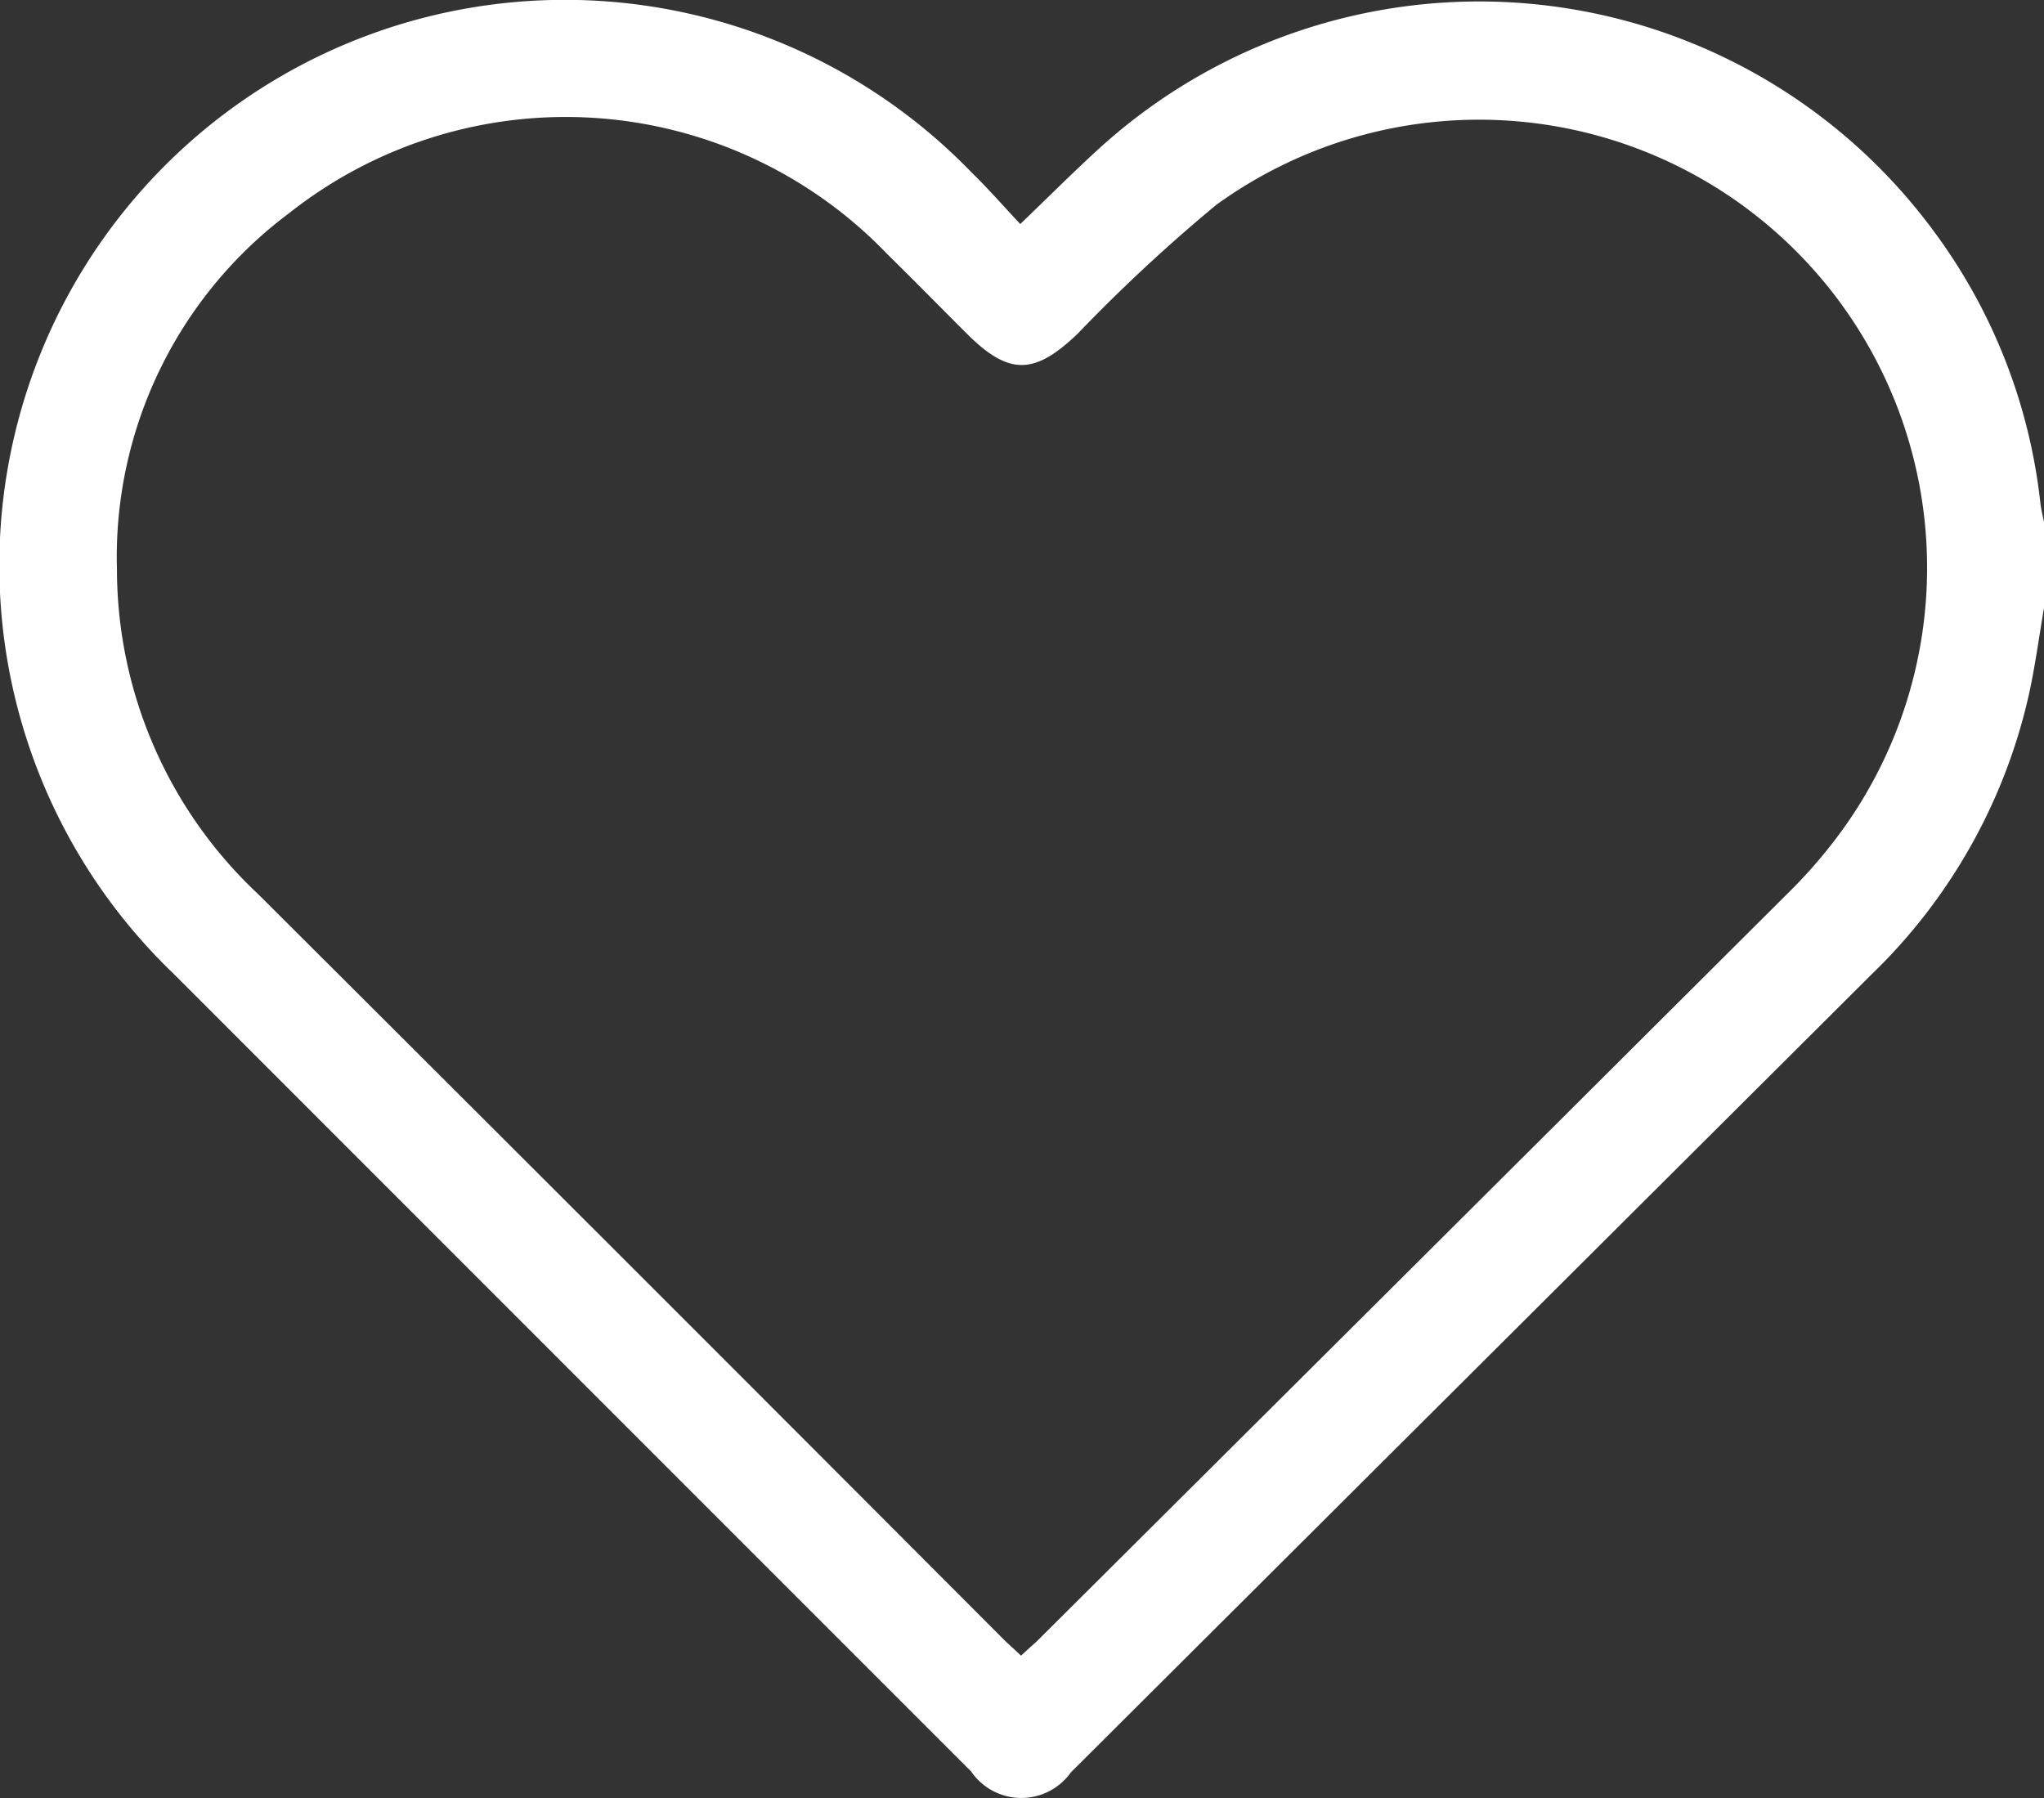
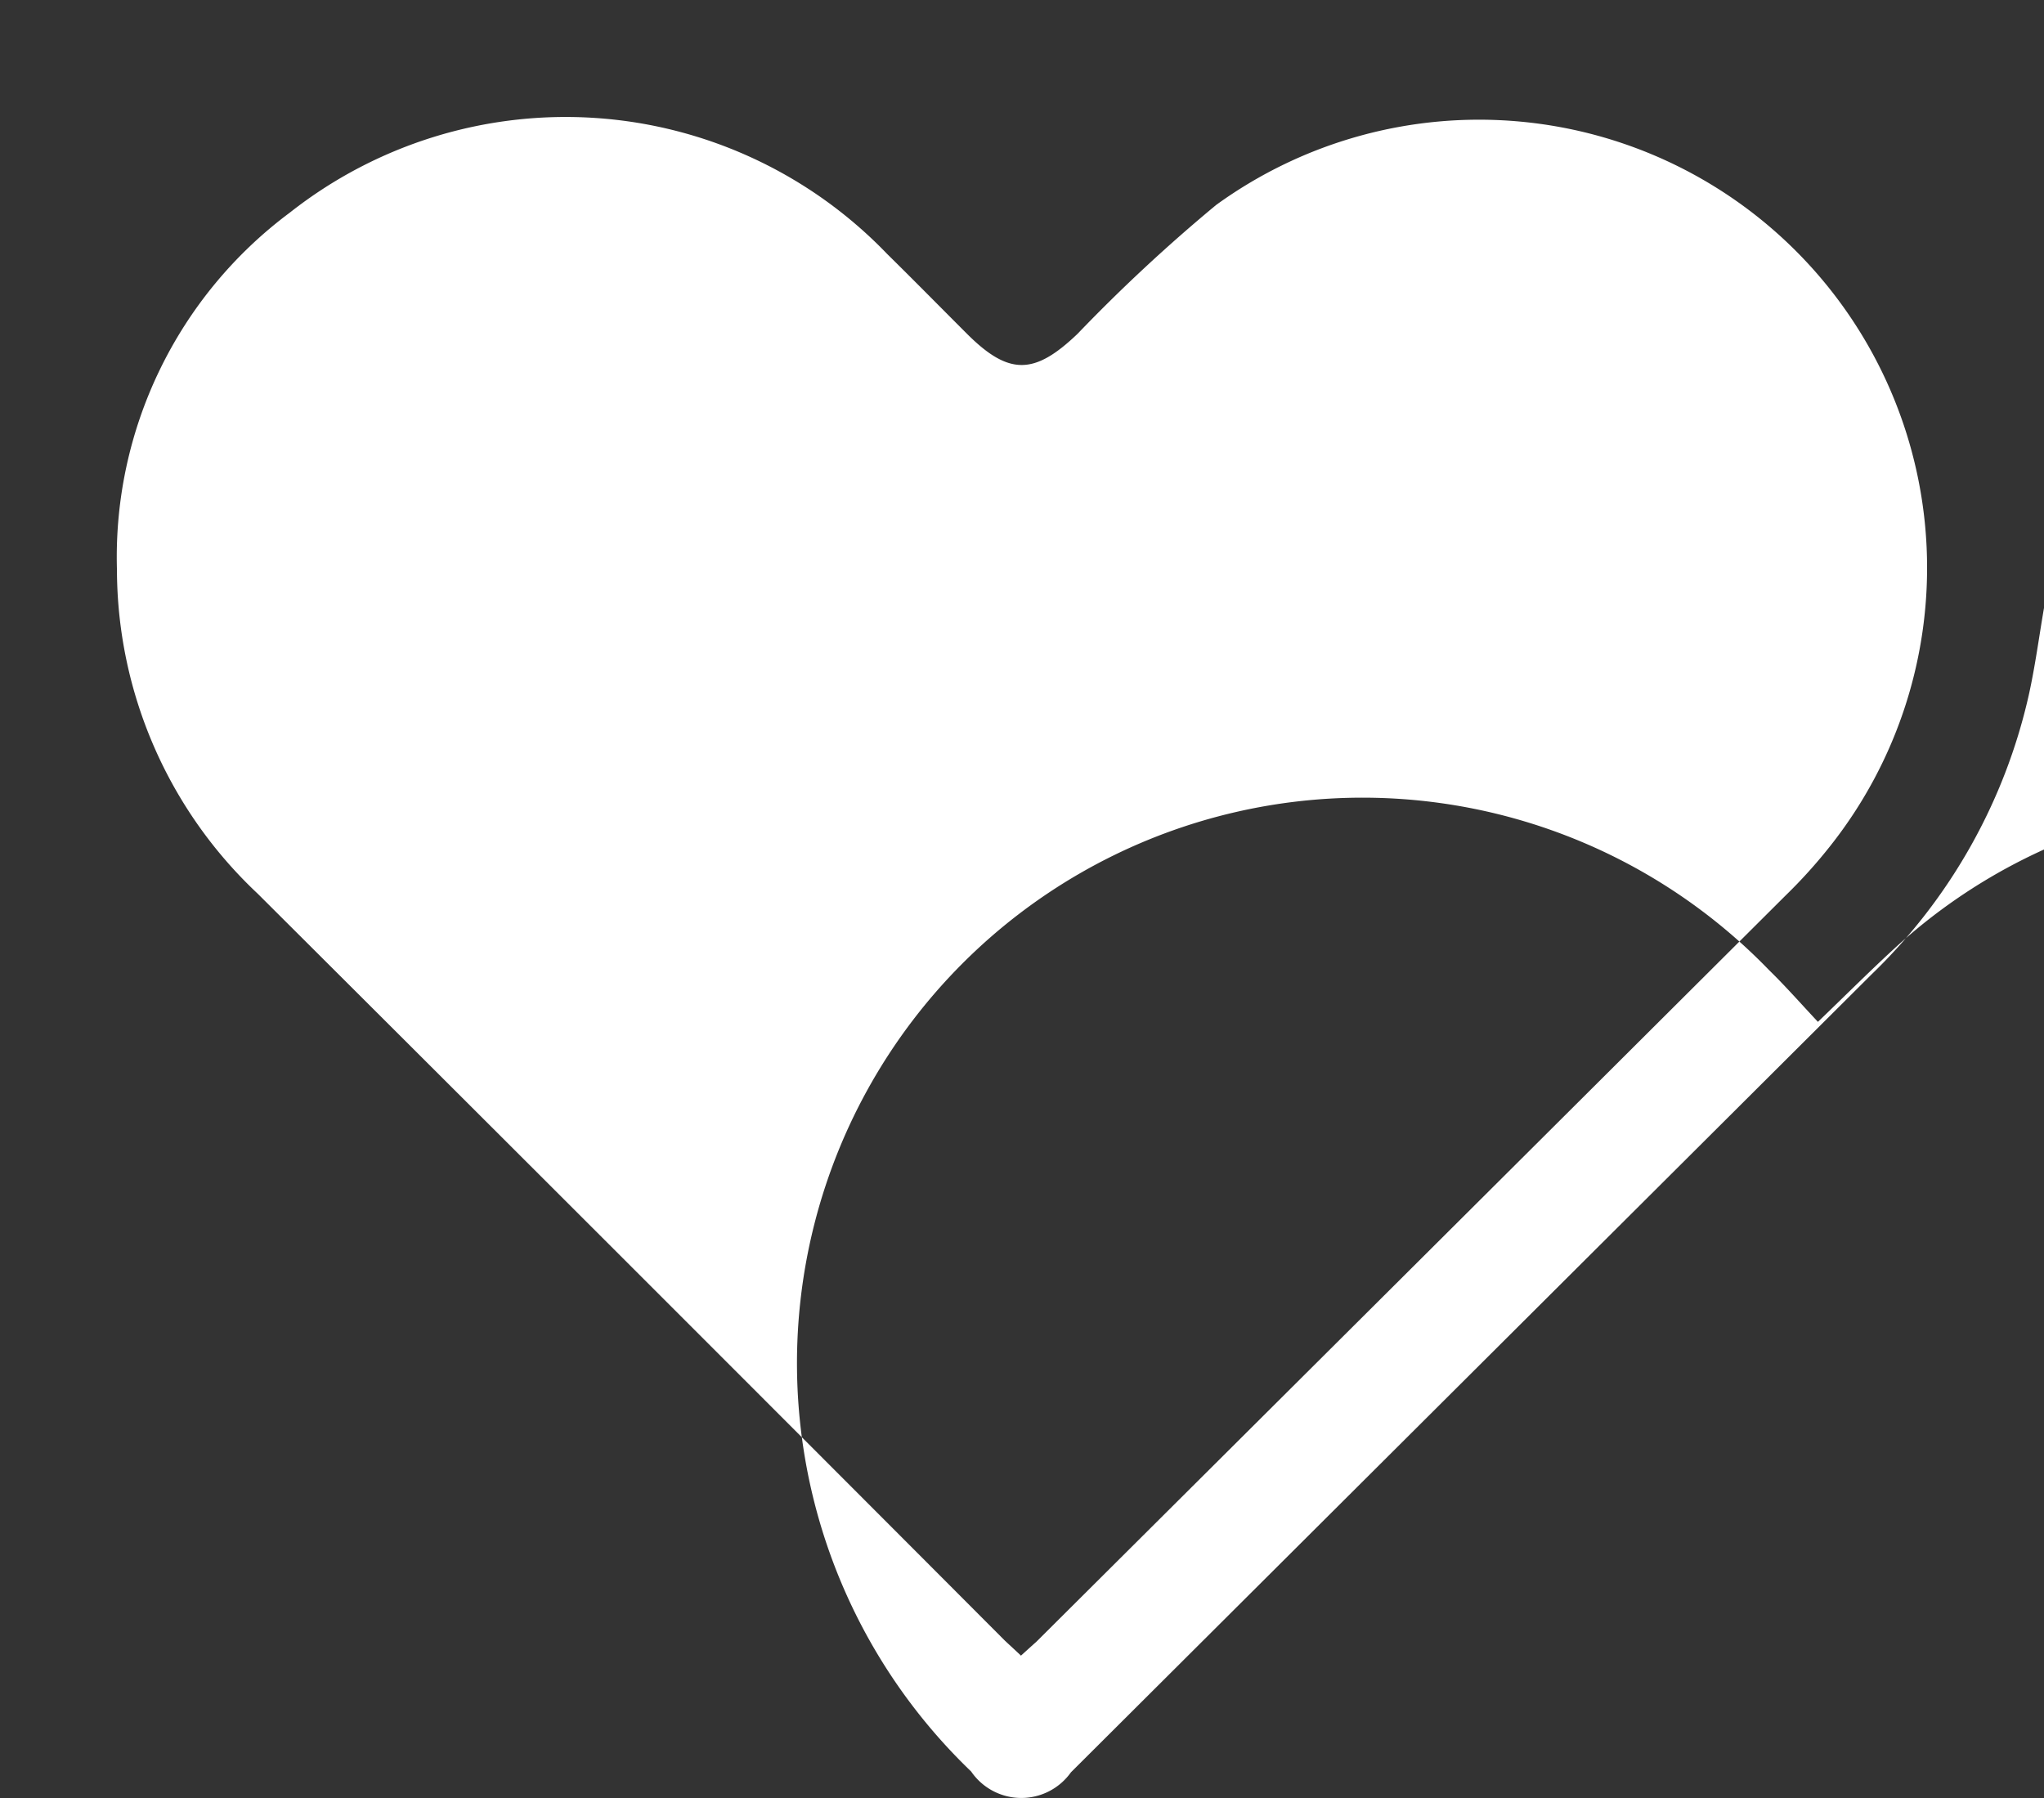
<svg xmlns="http://www.w3.org/2000/svg" width="14.891" height="13.098" viewBox="0 0 14.891 13.098">
  <rect x="0" y="0" width="14.891" height="13.098" fill="#333333" stroke="none" />
-   <path id="Path_1607" data-name="Path 1607" d="M30.482,27.855c-.037.214-.065.429-.112.641a4.071,4.071,0,0,1-1.146,2.035l-5.832,5.812a.443.443,0,0,1-.727-.006q-2.906-2.906-5.811-5.812a4.12,4.12,0,1,1,5.813-5.838c.121.118.233.246.356.377.2-.192.377-.369.561-.538a4.114,4.114,0,0,1,6.082.574,4.067,4.067,0,0,1,.789,2c.006.048.018.094.027.141Zm-7.454,7.638c.042-.038.077-.07.111-.1q2.732-2.719,5.462-5.44a3.685,3.685,0,0,0,.321-.356,3.264,3.264,0,0,0-4.472-4.672,12.118,12.118,0,0,0-1.01.939c-.314.3-.5.307-.811-.006-.192-.192-.382-.385-.576-.576a3.247,3.247,0,0,0-4.353-.3,3.128,3.128,0,0,0-1.258,2.6,3.246,3.246,0,0,0,1.025,2.36q2.725,2.716,5.442,5.44C22.946,35.417,22.985,35.452,23.028,35.493Z" transform="translate(-15.59 -23.432)" fill="#fff" />
+   <path id="Path_1607" data-name="Path 1607" d="M30.482,27.855c-.037.214-.065.429-.112.641a4.071,4.071,0,0,1-1.146,2.035l-5.832,5.812a.443.443,0,0,1-.727-.006a4.12,4.12,0,1,1,5.813-5.838c.121.118.233.246.356.377.2-.192.377-.369.561-.538a4.114,4.114,0,0,1,6.082.574,4.067,4.067,0,0,1,.789,2c.006.048.018.094.027.141Zm-7.454,7.638c.042-.038.077-.07.111-.1q2.732-2.719,5.462-5.44a3.685,3.685,0,0,0,.321-.356,3.264,3.264,0,0,0-4.472-4.672,12.118,12.118,0,0,0-1.01.939c-.314.3-.5.307-.811-.006-.192-.192-.382-.385-.576-.576a3.247,3.247,0,0,0-4.353-.3,3.128,3.128,0,0,0-1.258,2.6,3.246,3.246,0,0,0,1.025,2.36q2.725,2.716,5.442,5.44C22.946,35.417,22.985,35.452,23.028,35.493Z" transform="translate(-15.59 -23.432)" fill="#fff" />
</svg>